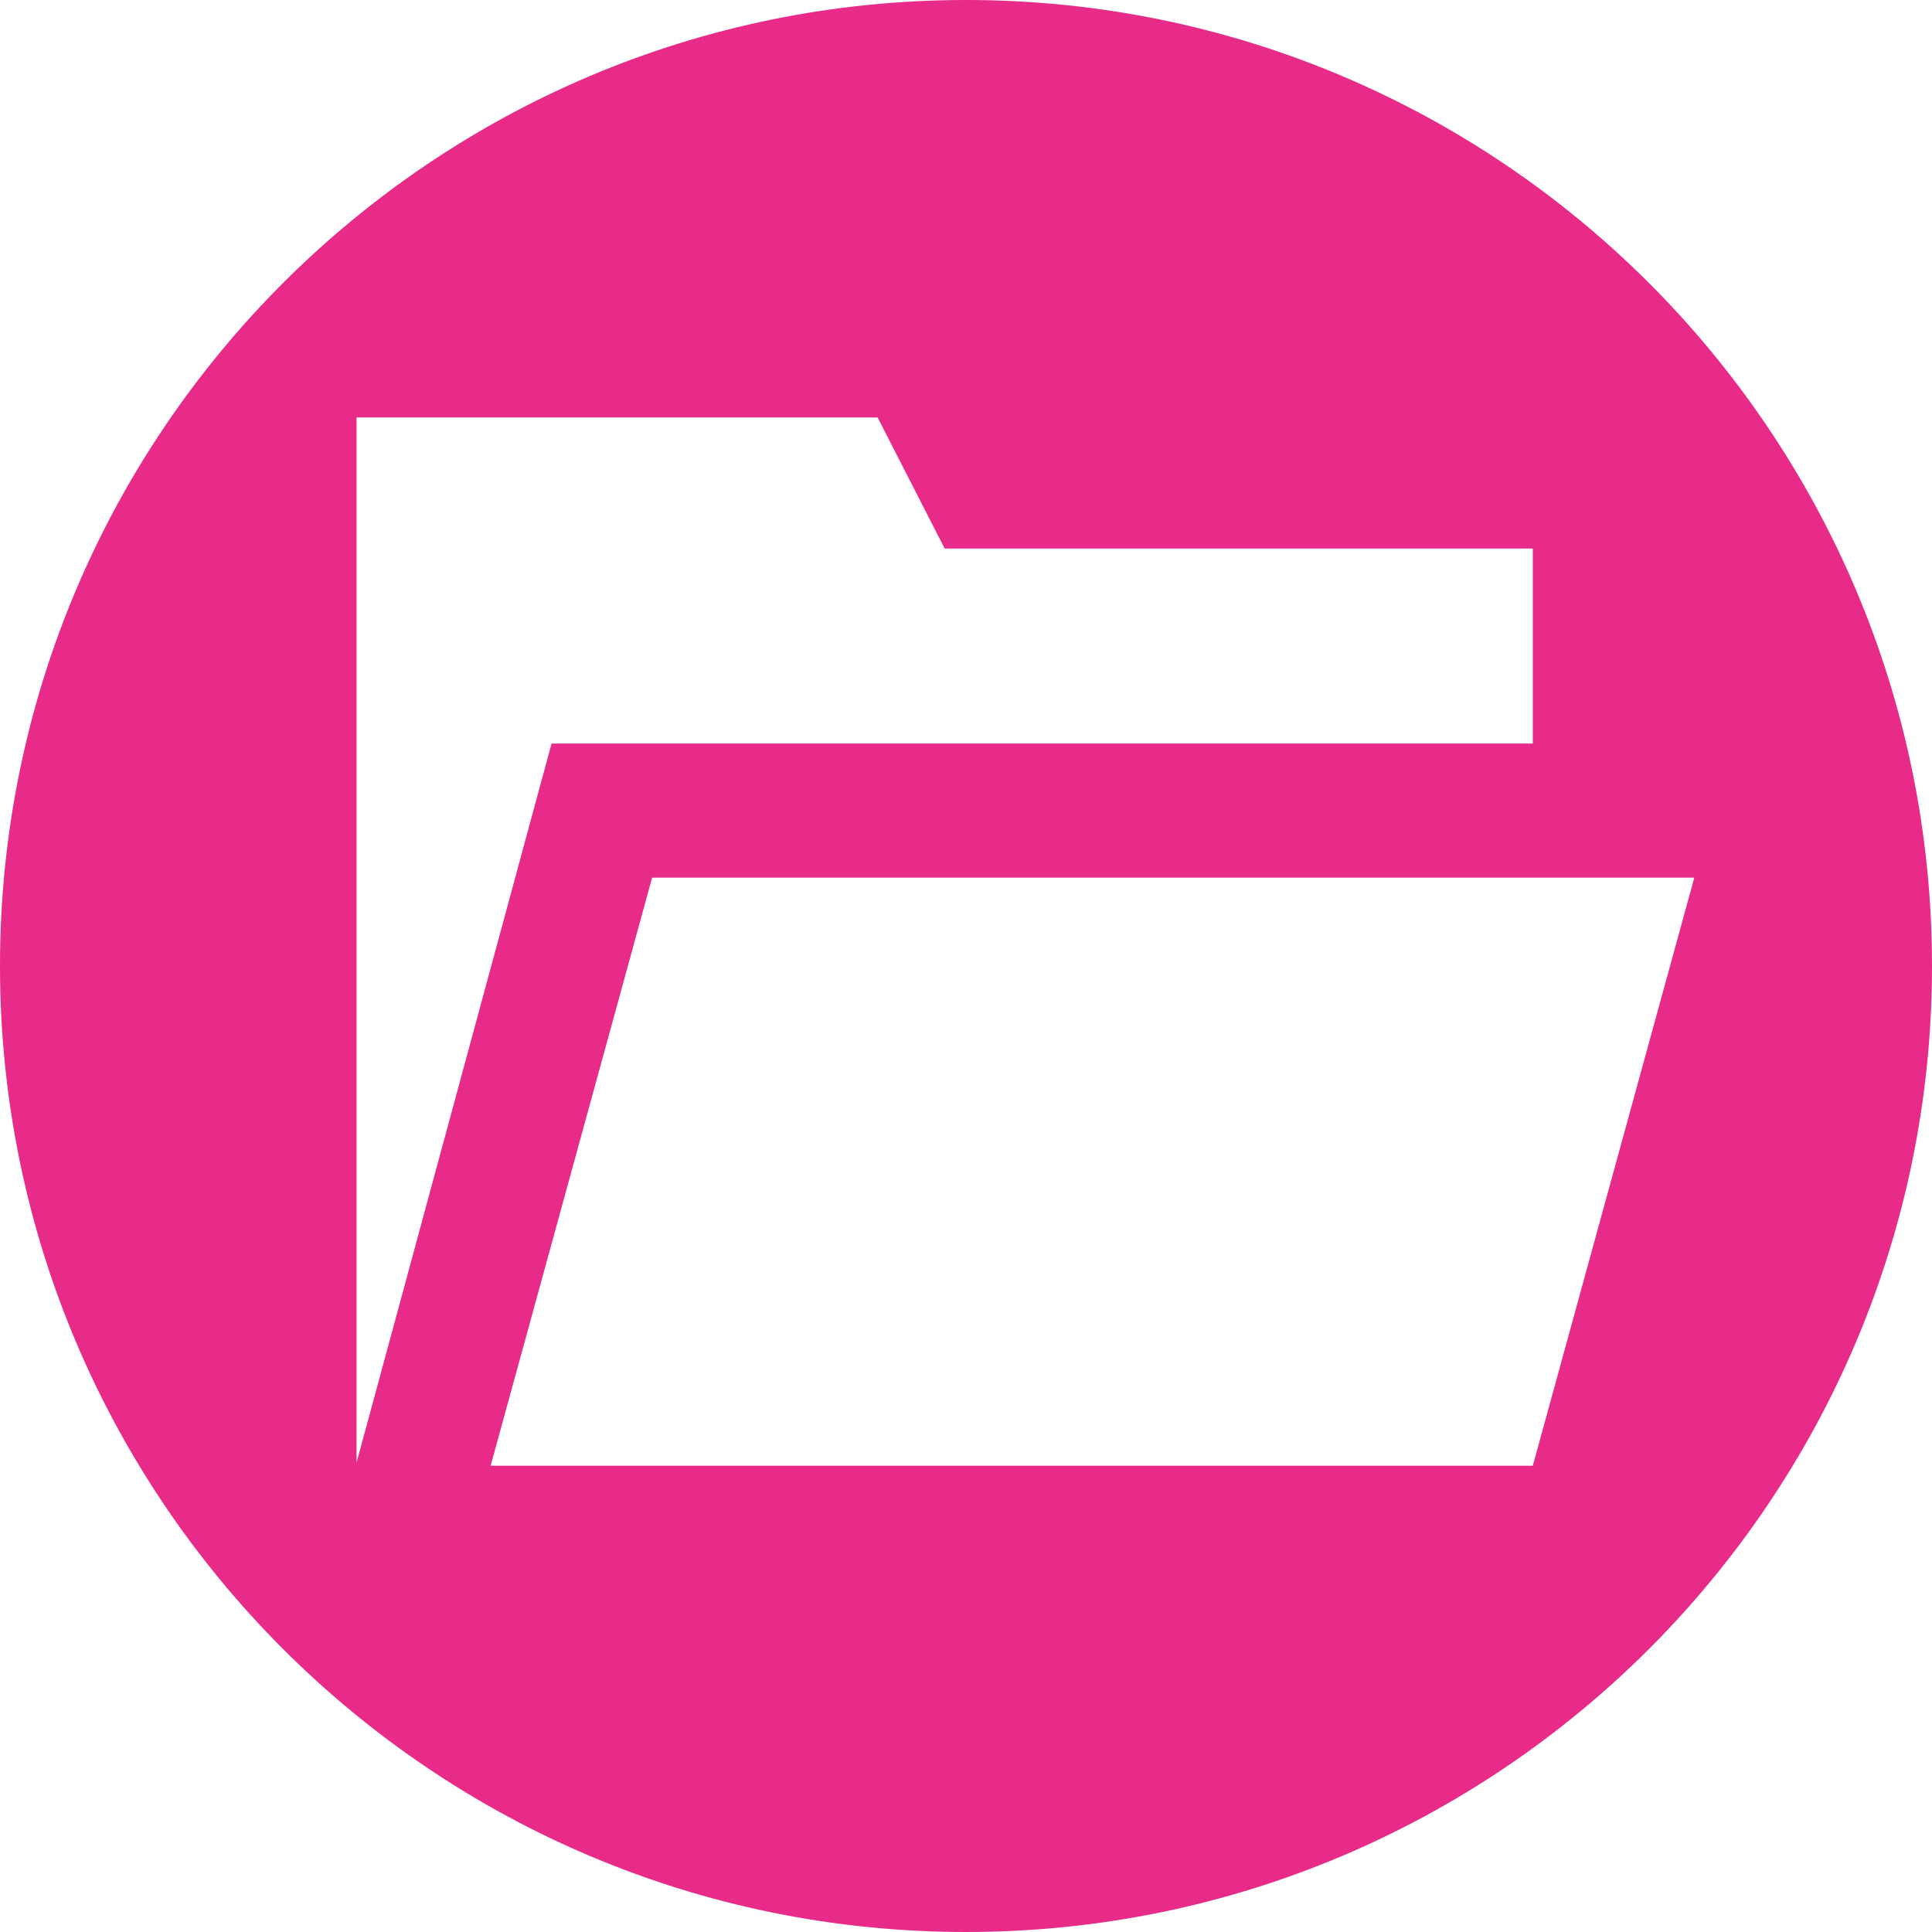
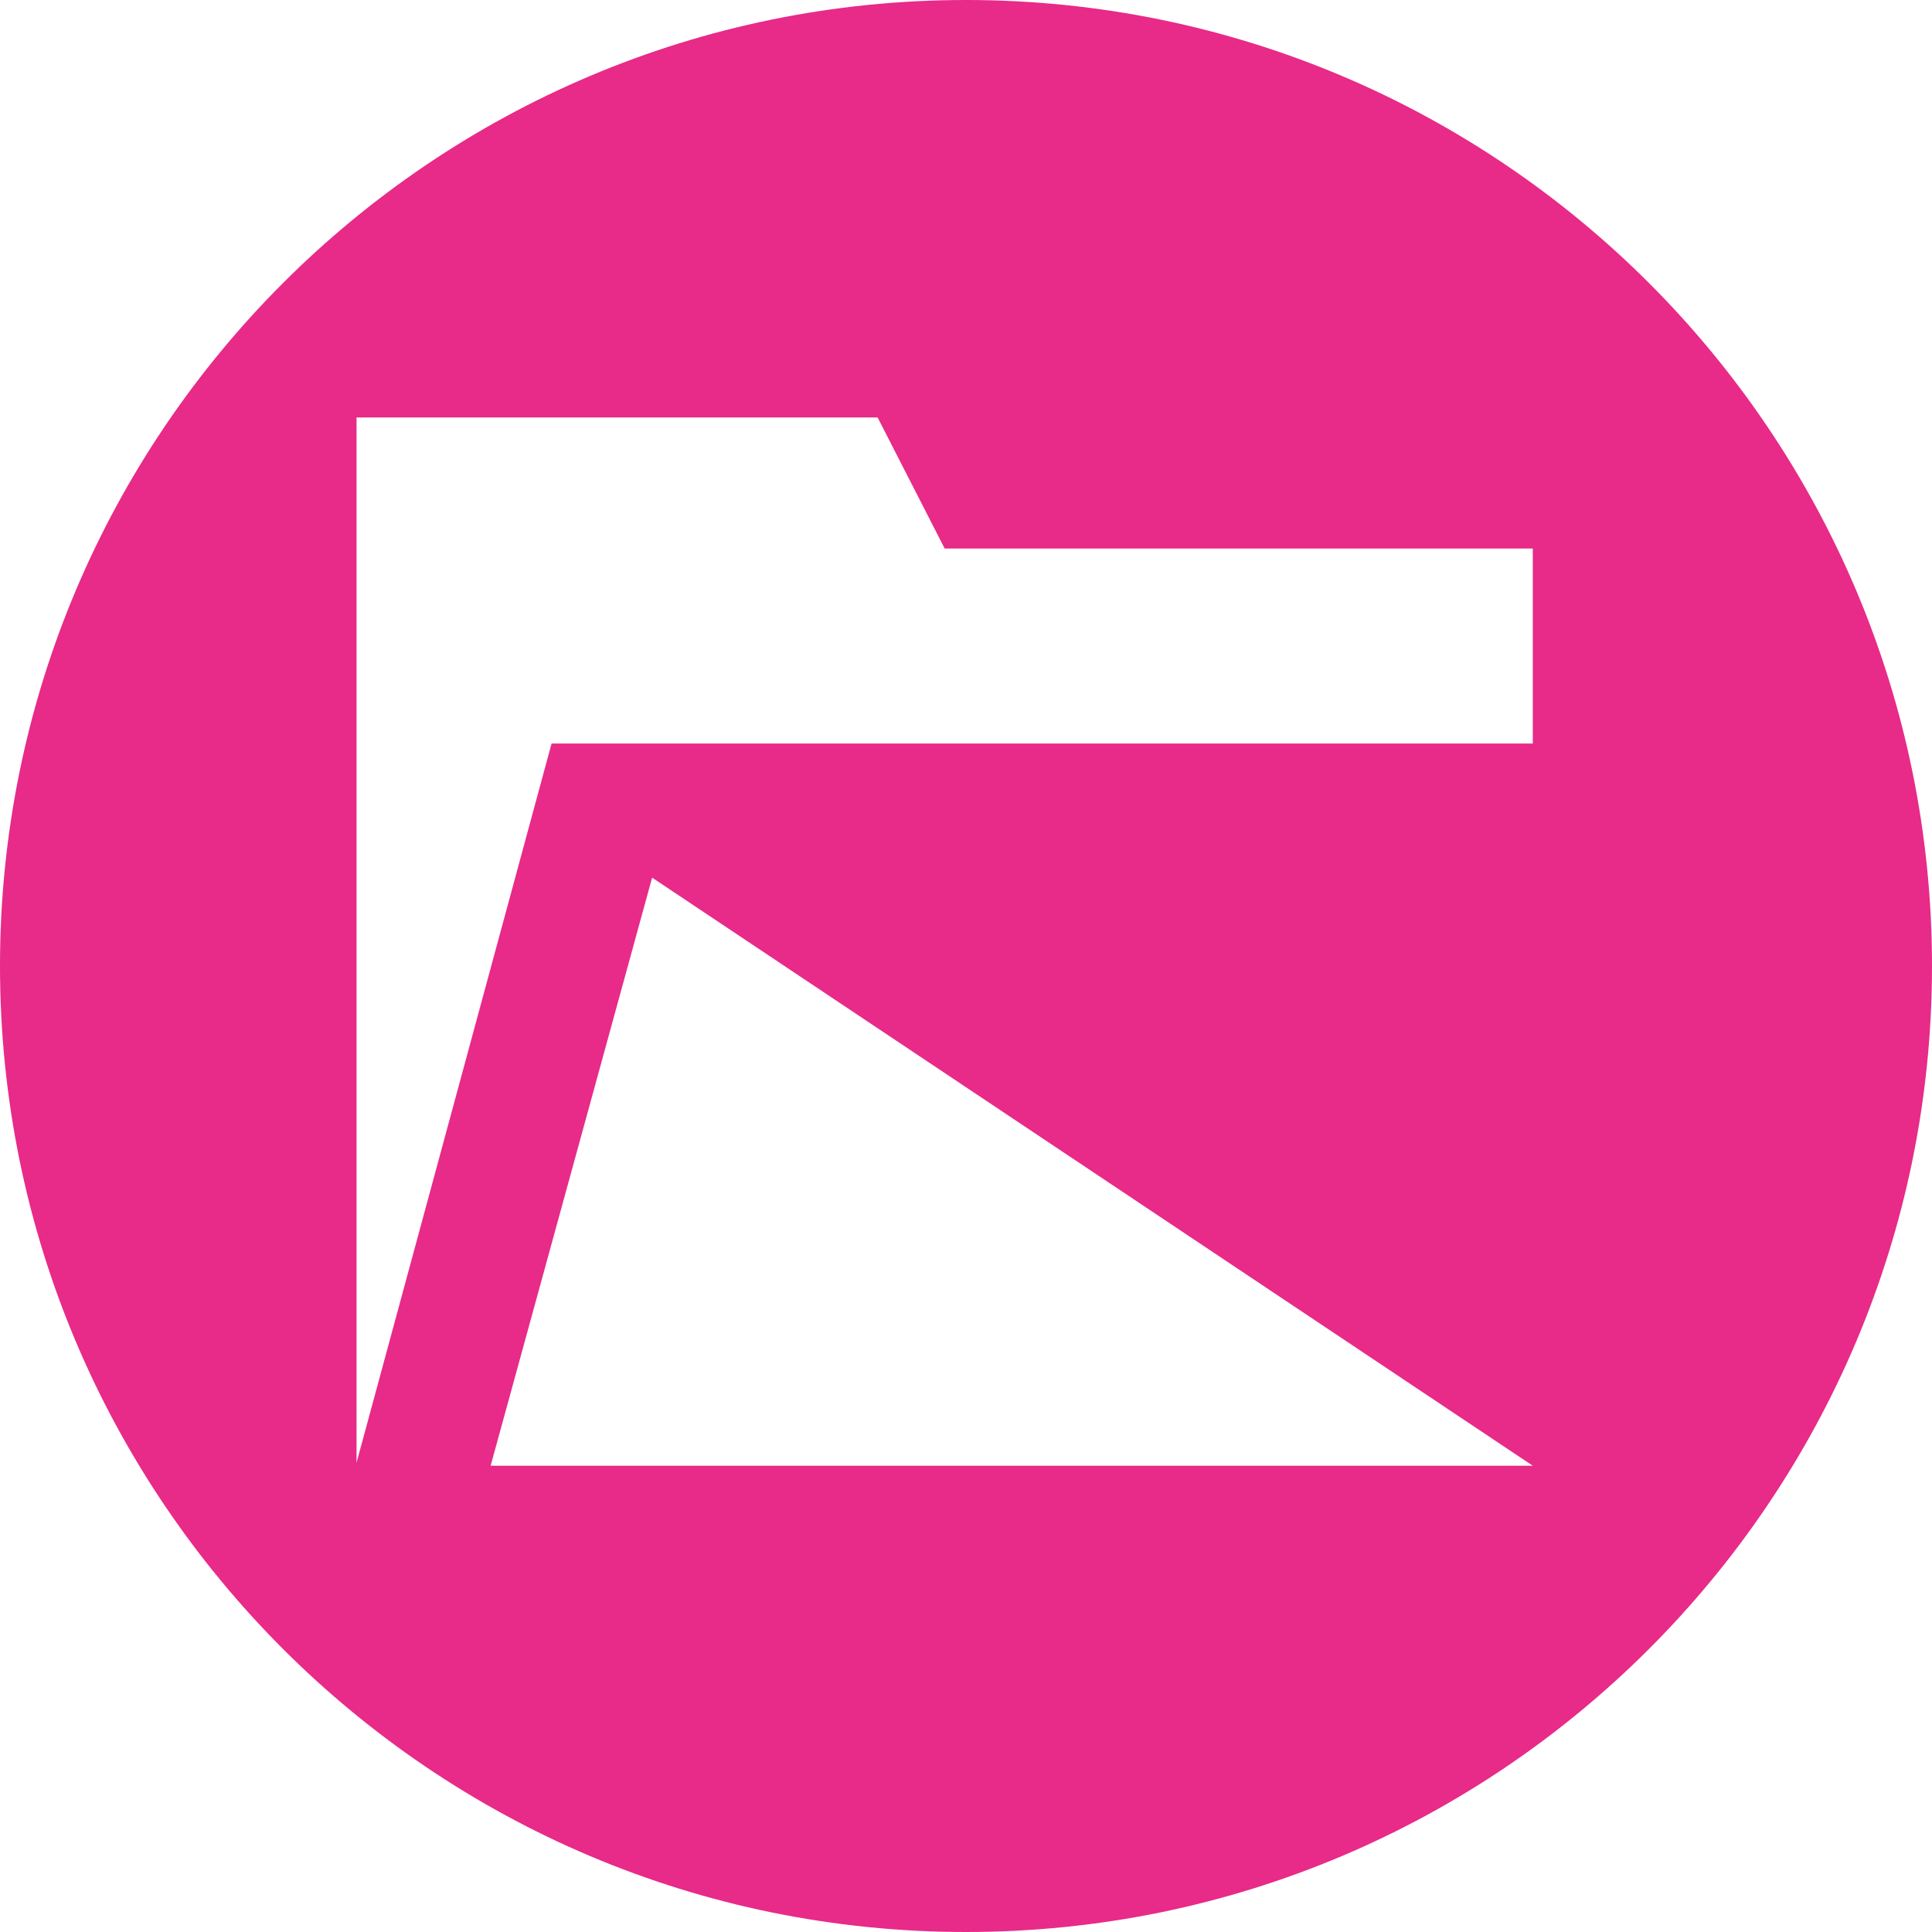
<svg xmlns="http://www.w3.org/2000/svg" id="Layer_1" x="0px" y="0px" viewBox="0 0 63.4 63.4" style="enable-background:new 0 0 63.4 63.4;" xml:space="preserve">
  <style type="text/css">	.st0{fill:#1A9DD9;}	.st1{fill:#E82A88;}</style>
-   <path class="st1" d="M50.3,48.1H16.1l5.3-19.3h34.2L50.3,48.1z M11.6,13.7h17.2L31,18h19.3v6.4H18.1l-6.4,23.6V13.7z M31.7,0 C14.2,0,0,14.2,0,31.7s14.2,31.7,31.7,31.7c17.5,0,31.7-14.2,31.7-31.7S49.2,0,31.7,0" />
+   <path class="st1" d="M50.3,48.1H16.1l5.3-19.3L50.3,48.1z M11.6,13.7h17.2L31,18h19.3v6.4H18.1l-6.4,23.6V13.7z M31.7,0 C14.2,0,0,14.2,0,31.7s14.2,31.7,31.7,31.7c17.5,0,31.7-14.2,31.7-31.7S49.2,0,31.7,0" />
</svg>